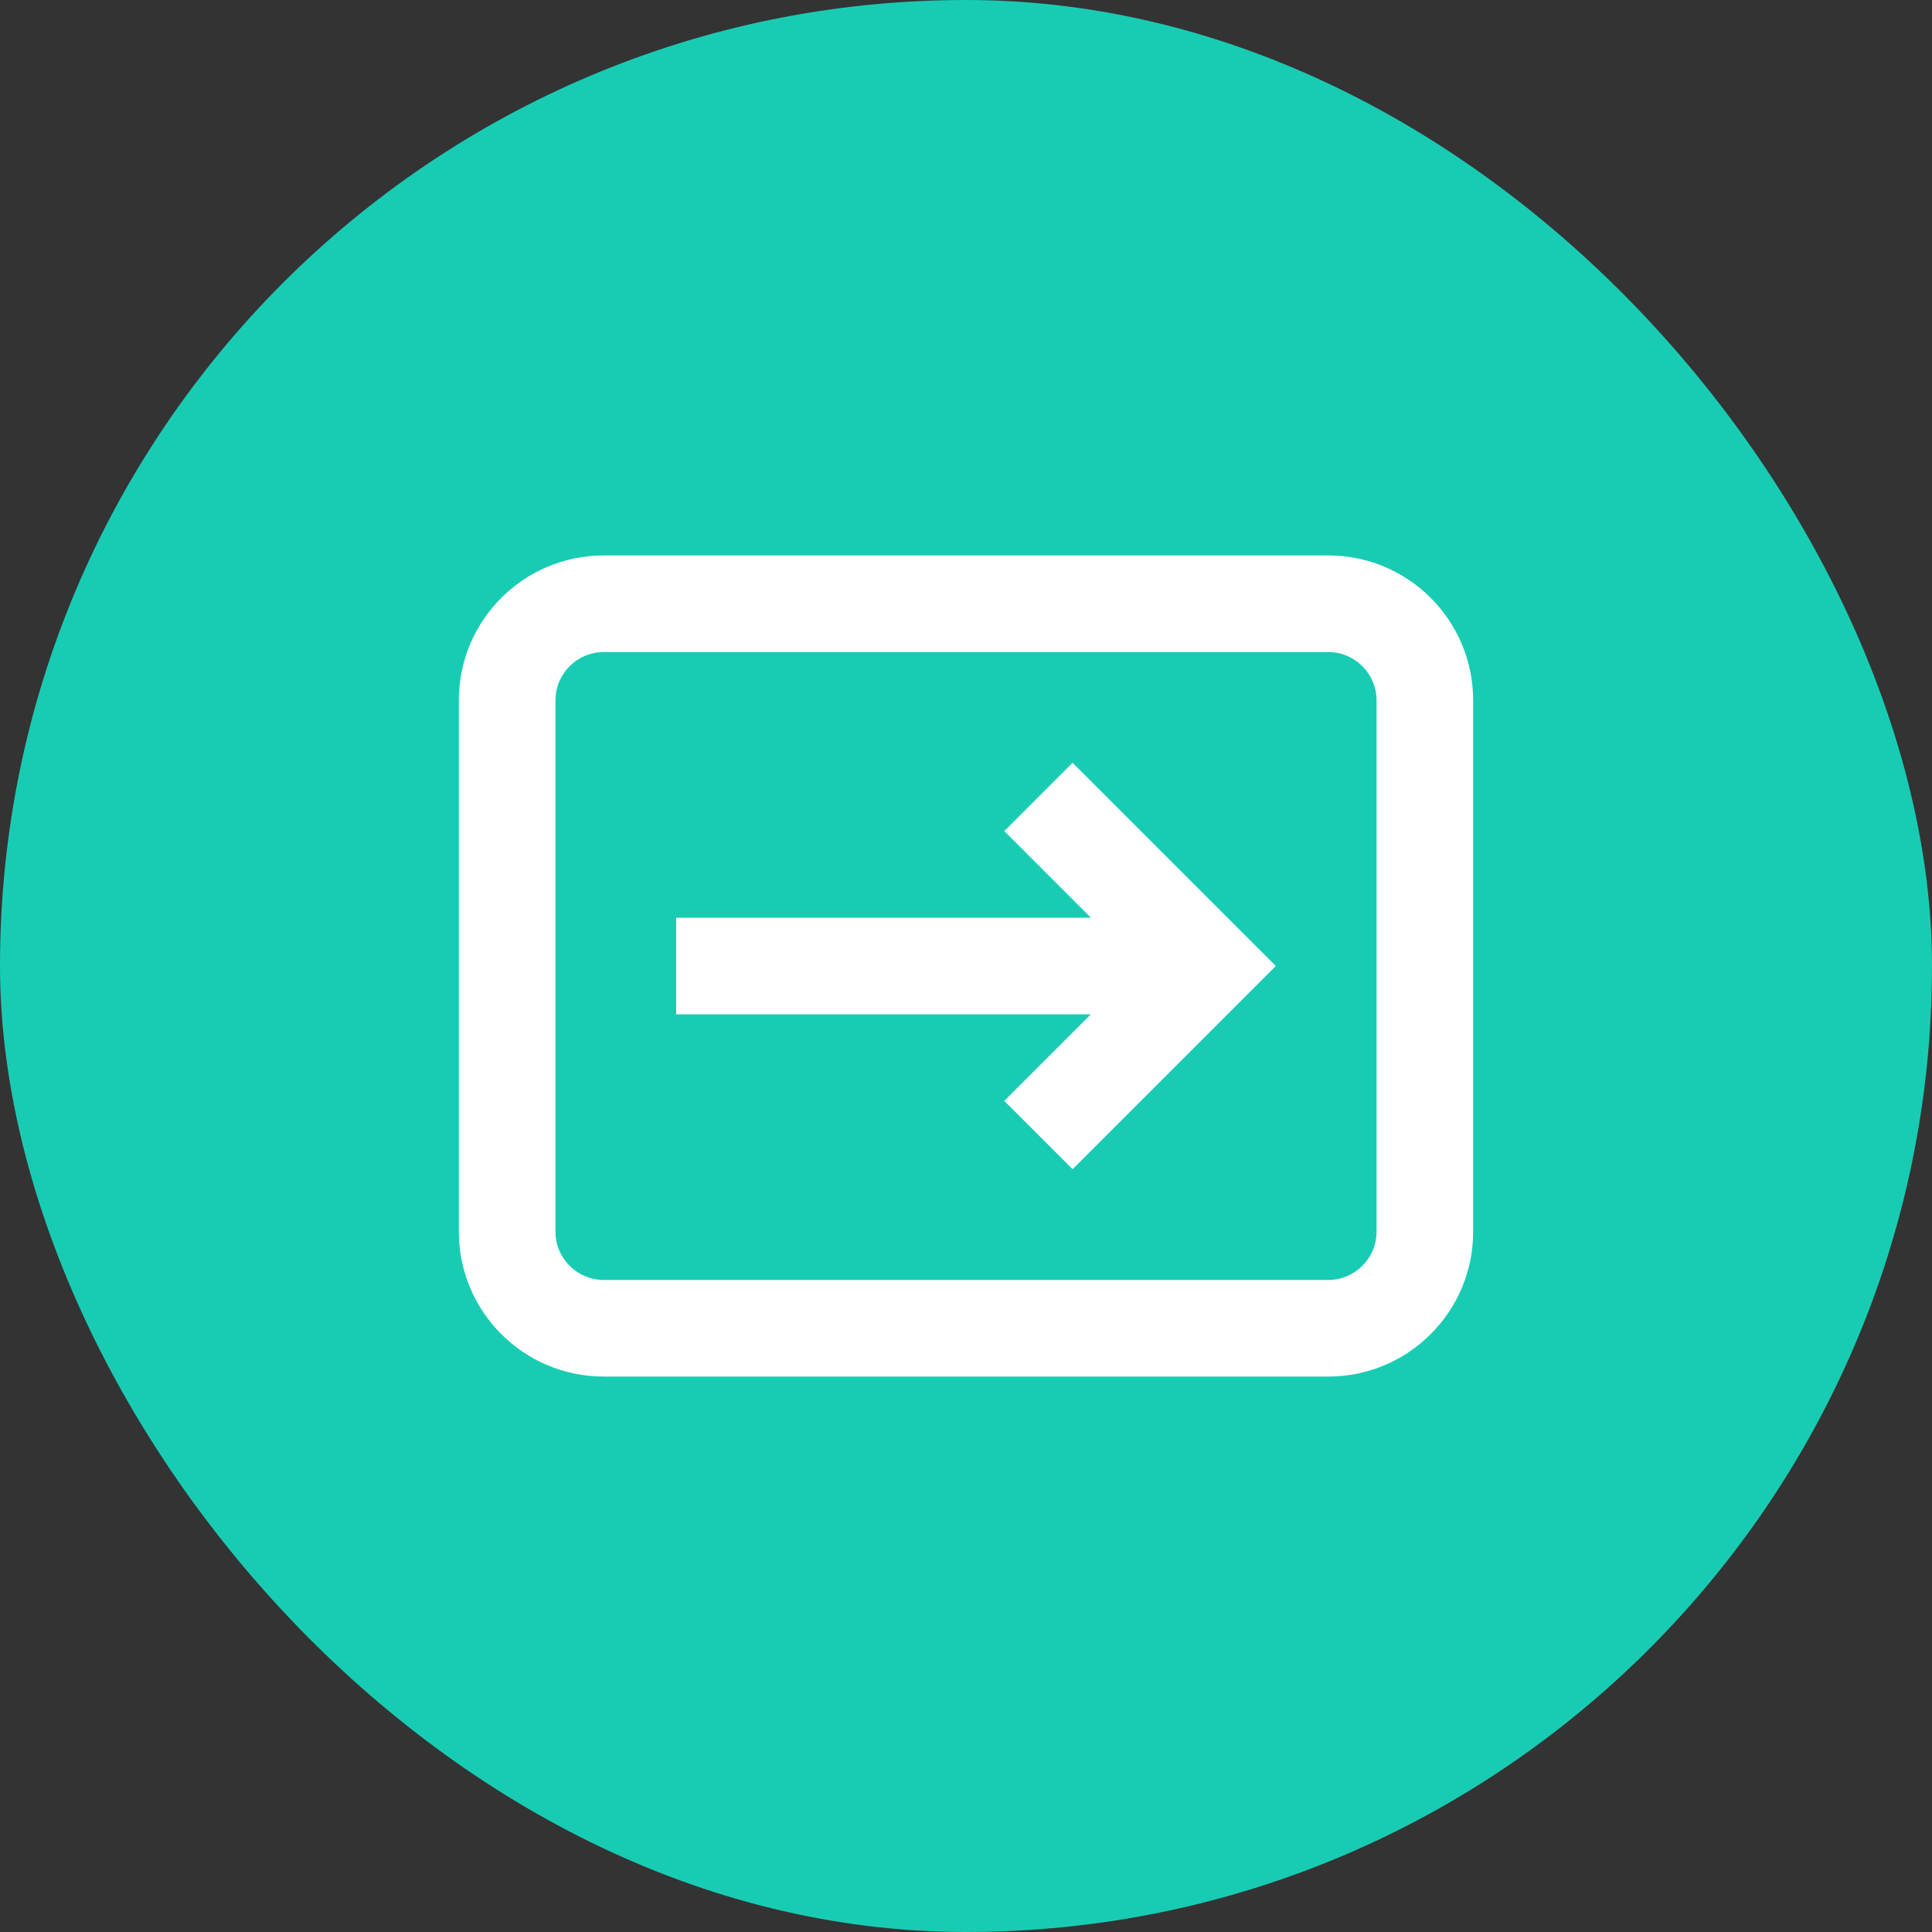
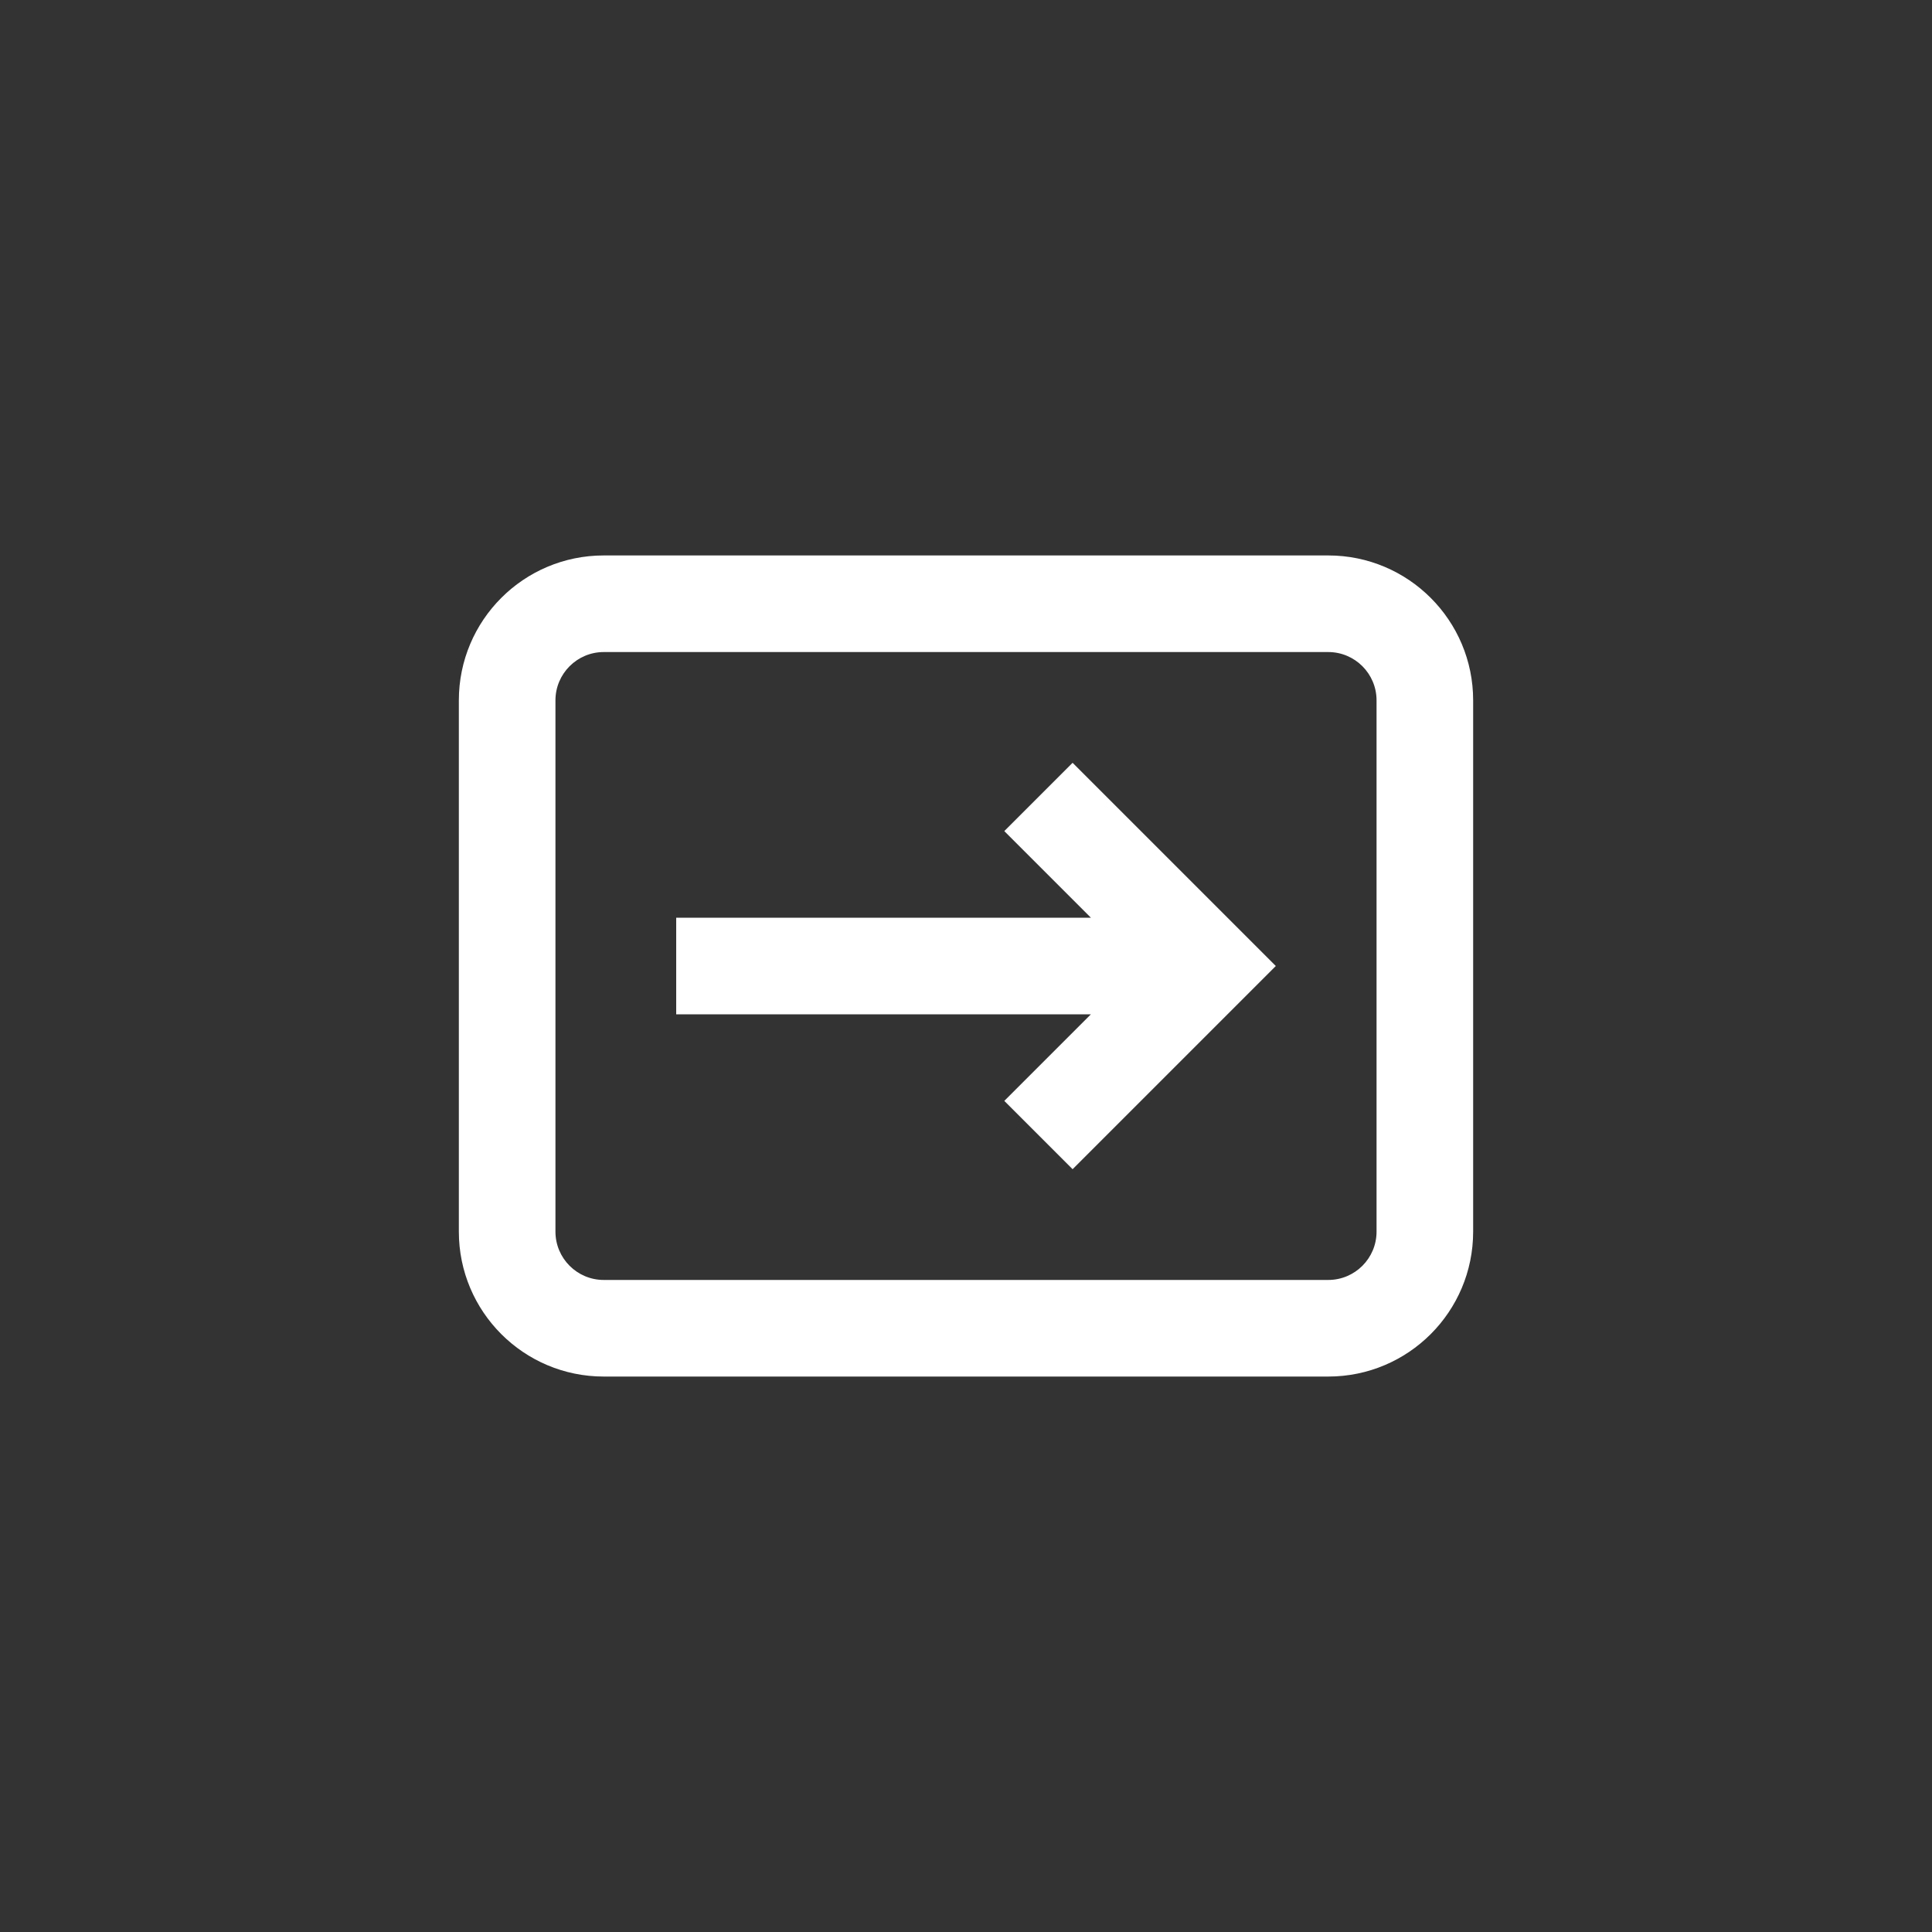
<svg xmlns="http://www.w3.org/2000/svg" width="40" height="40" viewBox="0 0 40 40" fill="none">
  <rect x="0" y="0" width="40" height="40" fill="#333333" stroke="none" />
-   <rect width="40" height="40" rx="20" fill="#18CCB4" />
  <path fill-rule="evenodd" clip-rule="evenodd" d="M9.5 14.5C9.5 12.843 10.843 11.5 12.5 11.5H27.5C29.157 11.5 30.5 12.843 30.5 14.5V25.5C30.5 27.157 29.157 28.5 27.5 28.5H12.5C10.843 28.5 9.5 27.157 9.5 25.5V14.5ZM12.5 13.5C11.948 13.5 11.5 13.948 11.5 14.5V25.5C11.5 26.052 11.948 26.5 12.5 26.5H27.5C28.052 26.5 28.5 26.052 28.5 25.5V14.5C28.5 13.948 28.052 13.5 27.5 13.5H12.5ZM22.586 21H14V19H22.586L20.793 17.207L22.207 15.793L25.707 19.293L26.414 20L25.707 20.707L22.207 24.207L20.793 22.793L22.586 21Z" fill="white" />
</svg>